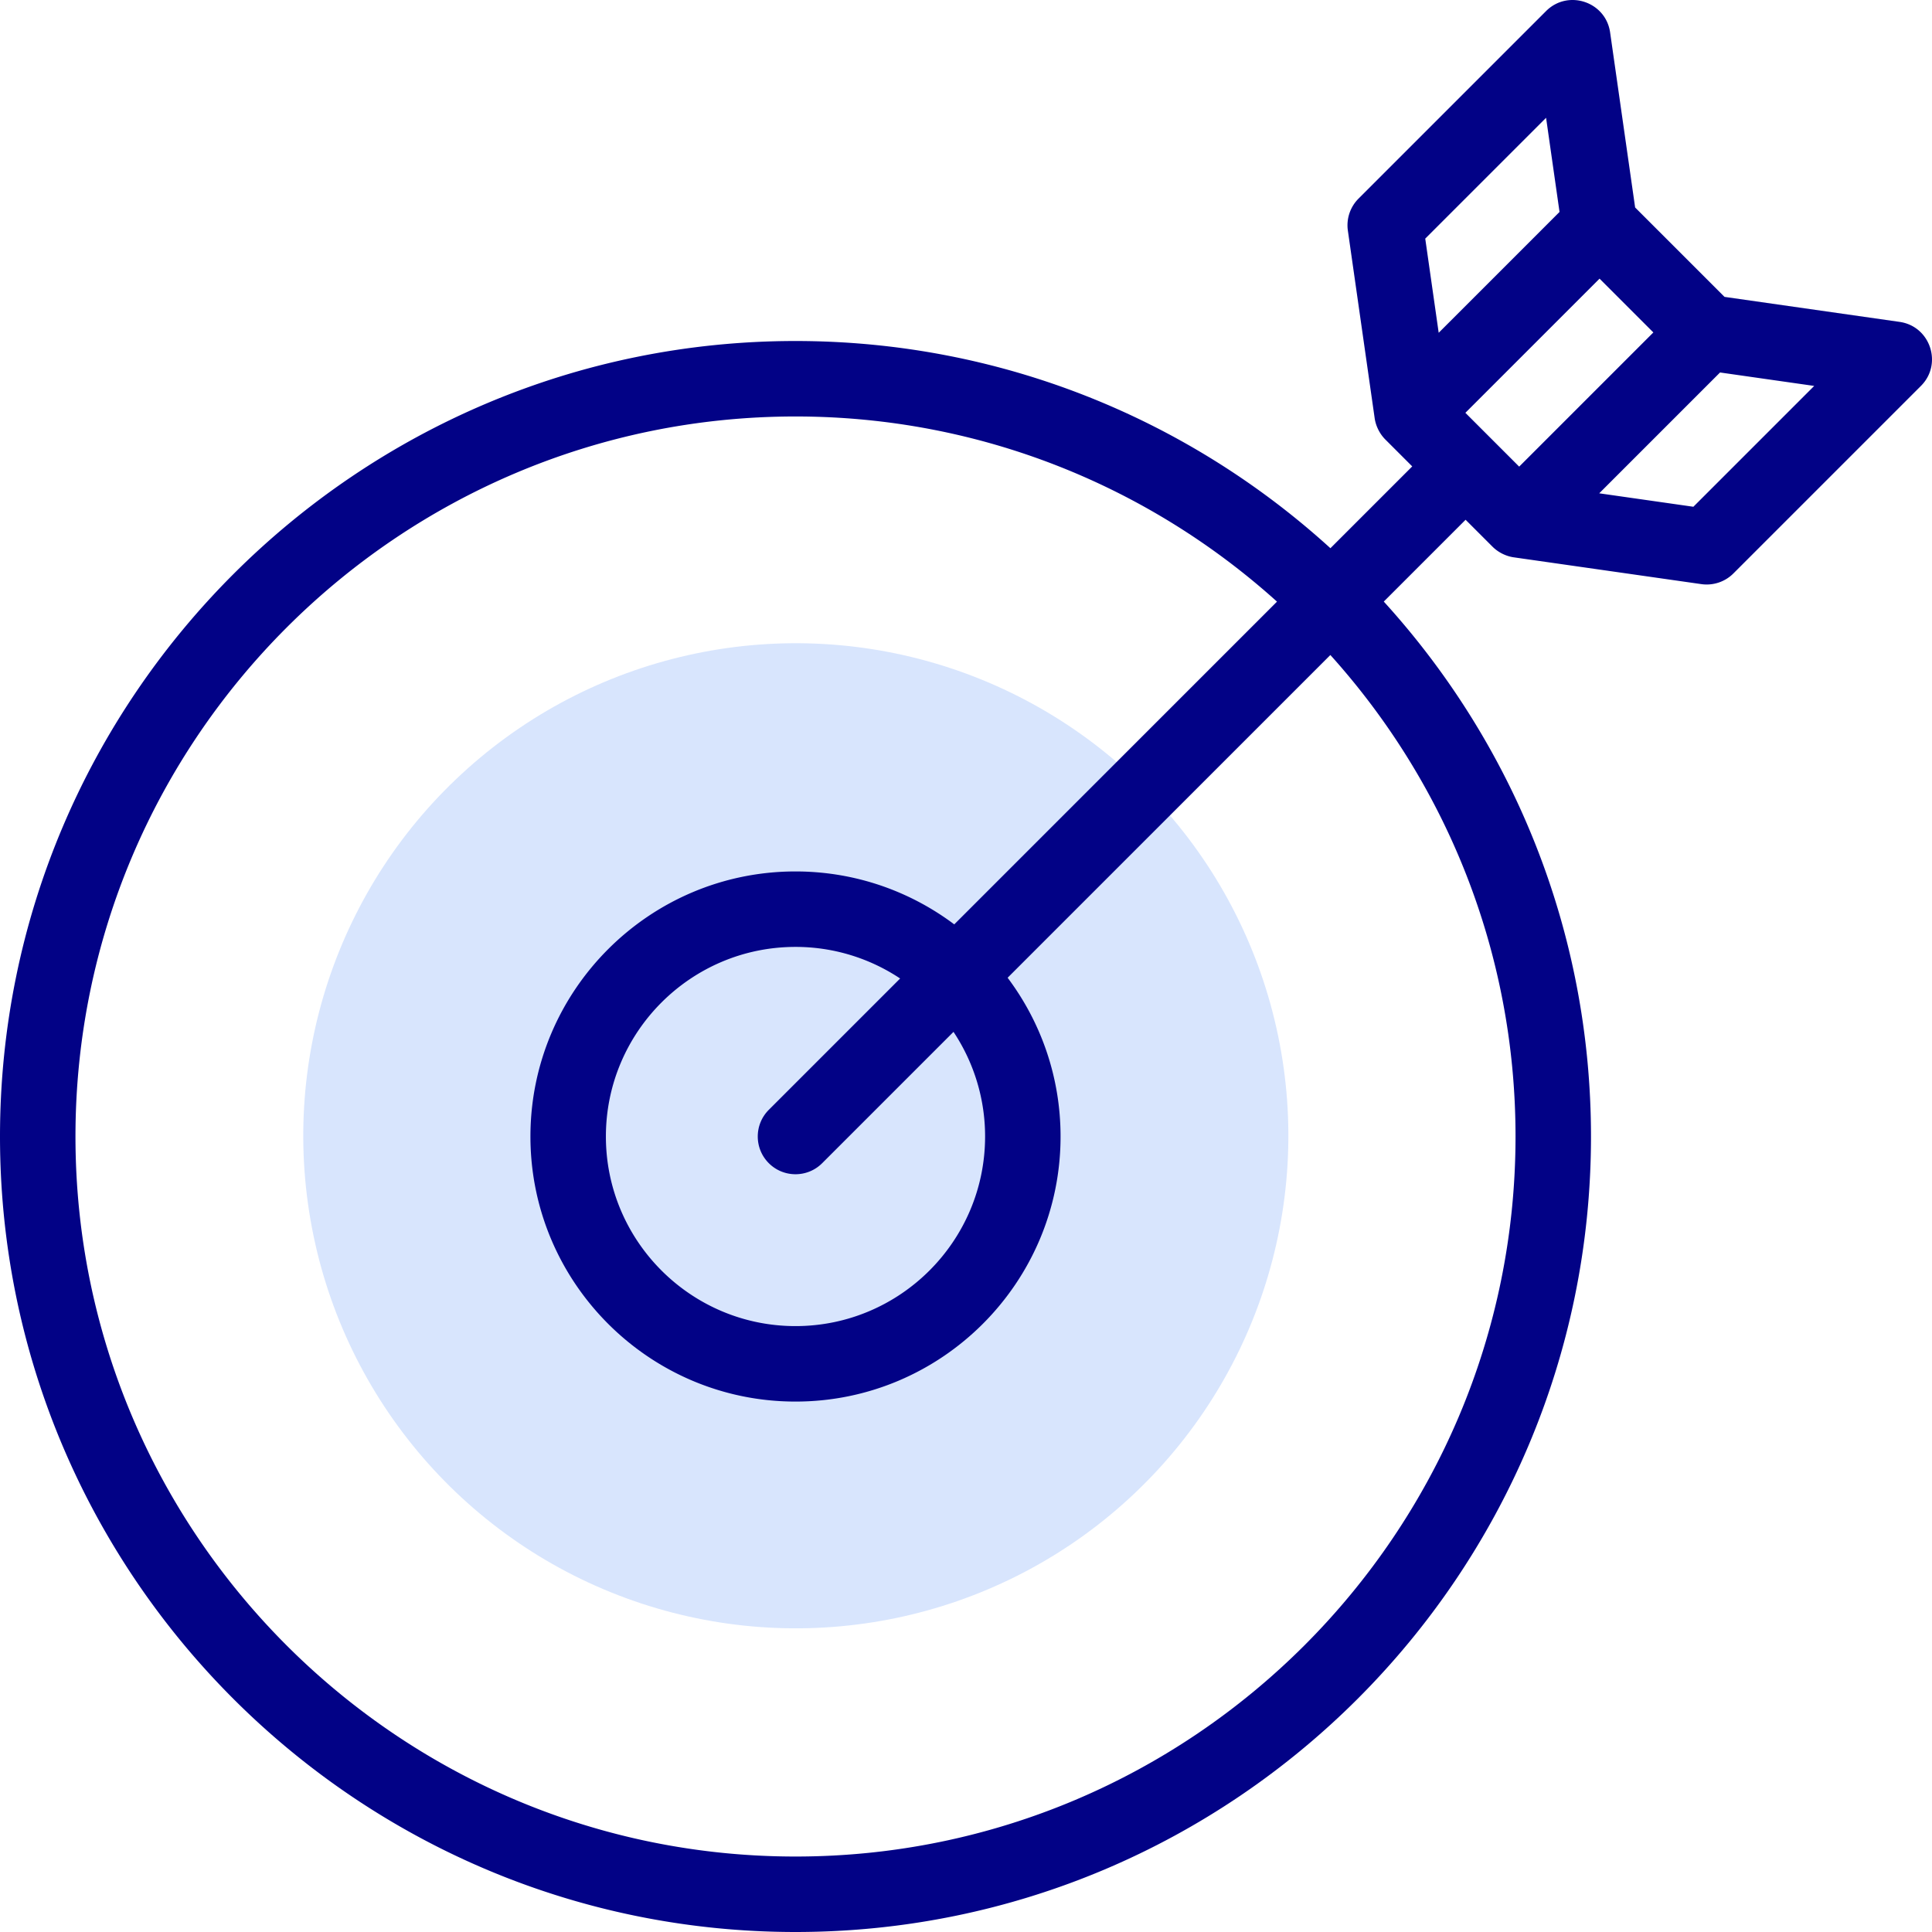
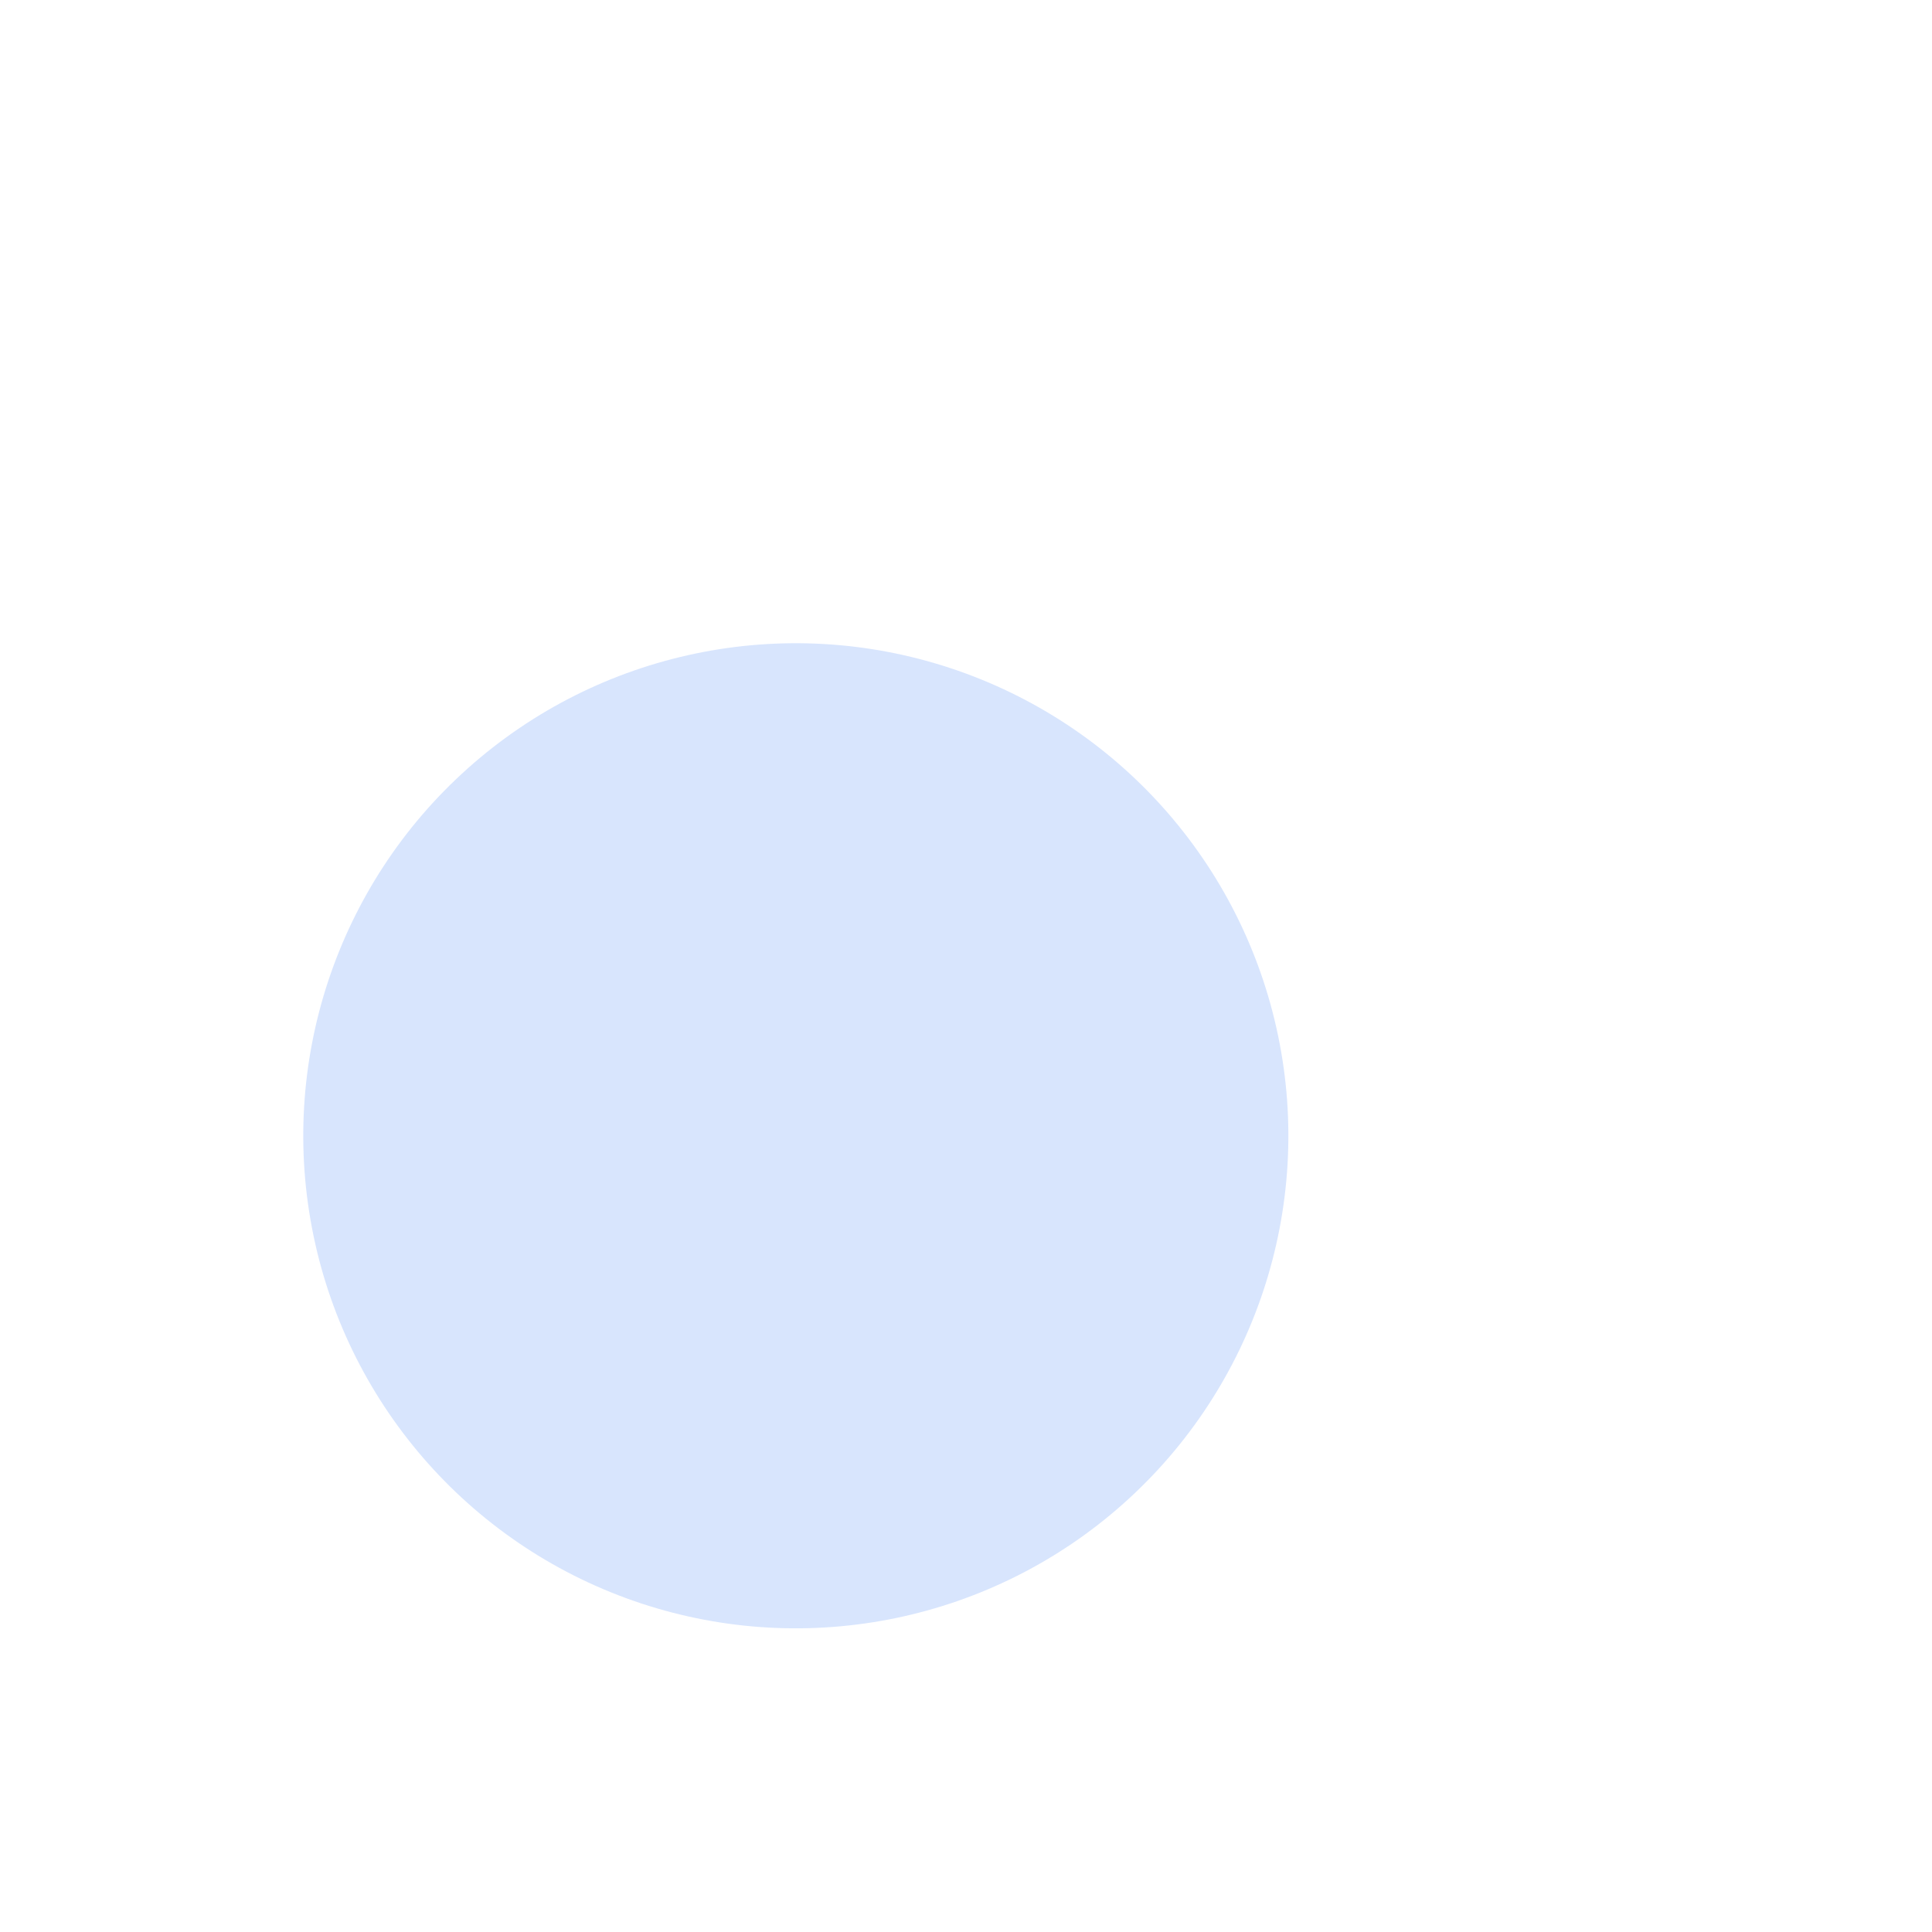
<svg xmlns="http://www.w3.org/2000/svg" version="1.1" width="512" height="512" x="0" y="0" viewBox="0 0 512.004 512.004" style="enable-background:new 0 0 512 512" xml:space="preserve" class="">
  <g>
    <circle cx="210.816" cy="301.187" r="130.531" fill="#d8e5fd" transform="rotate(-71.71 210.727 301.032)" data-original="#e0c2fd" opacity="1" />
-     <path fill="#020286" d="m503.414 85.303-46.399-6.628-23.686-23.688L426.7 8.59c-1.163-8.14-11.147-11.476-16.971-5.657L360.03 52.632a9.999 9.999 0 0 0-2.828 8.485l7.1 49.7c.309 2.163 1.393 4.222 2.829 5.657l7.128 7.128-21.681 21.681c-37.467-34.099-87.229-54.912-141.761-54.912C94.572 90.371 0 184.943 0 301.187s94.572 210.816 210.816 210.816 210.816-94.572 210.816-210.816c0-54.532-20.814-104.294-54.913-141.762l21.681-21.681 7.129 7.129c1.546 1.546 3.639 2.548 5.657 2.828l49.699 7.1a10.006 10.006 0 0 0 8.485-2.828l49.7-49.699c5.815-5.813 2.494-15.807-5.656-16.971zM401.633 301.187c0 105.217-85.6 190.816-190.816 190.816S20 406.404 20 301.187s85.6-190.816 190.816-190.816c49.018 0 93.772 18.585 127.604 49.07l-85.53 85.53c-11.736-8.806-26.306-14.029-42.073-14.029-38.733 0-70.245 31.512-70.245 70.245s31.512 70.245 70.245 70.245 70.245-31.512 70.245-70.245c0-15.768-5.224-30.338-14.029-42.073l85.53-85.53c30.485 33.83 49.07 78.586 49.07 127.603zm-140.572 0c0 27.705-22.54 50.245-50.245 50.245s-50.245-22.54-50.245-50.245 22.54-50.245 50.245-50.245a49.951 49.951 0 0 1 27.73 8.372l-34.801 34.802c-3.905 3.905-3.905 10.237 0 14.143 3.906 3.905 10.237 3.904 14.143 0l34.801-34.801a49.945 49.945 0 0 1 8.372 27.729zm127.283-191.784 35.558-35.558 14.257 14.258-35.558 35.557-14.257-14.257zm21.386-78.186 3.564 24.95-32.022 32.022-3.564-24.951zm39.035 103.079-24.95-3.564 32.021-32.021 24.95 3.564z" data-original="#020286" />
  </g>
</svg>